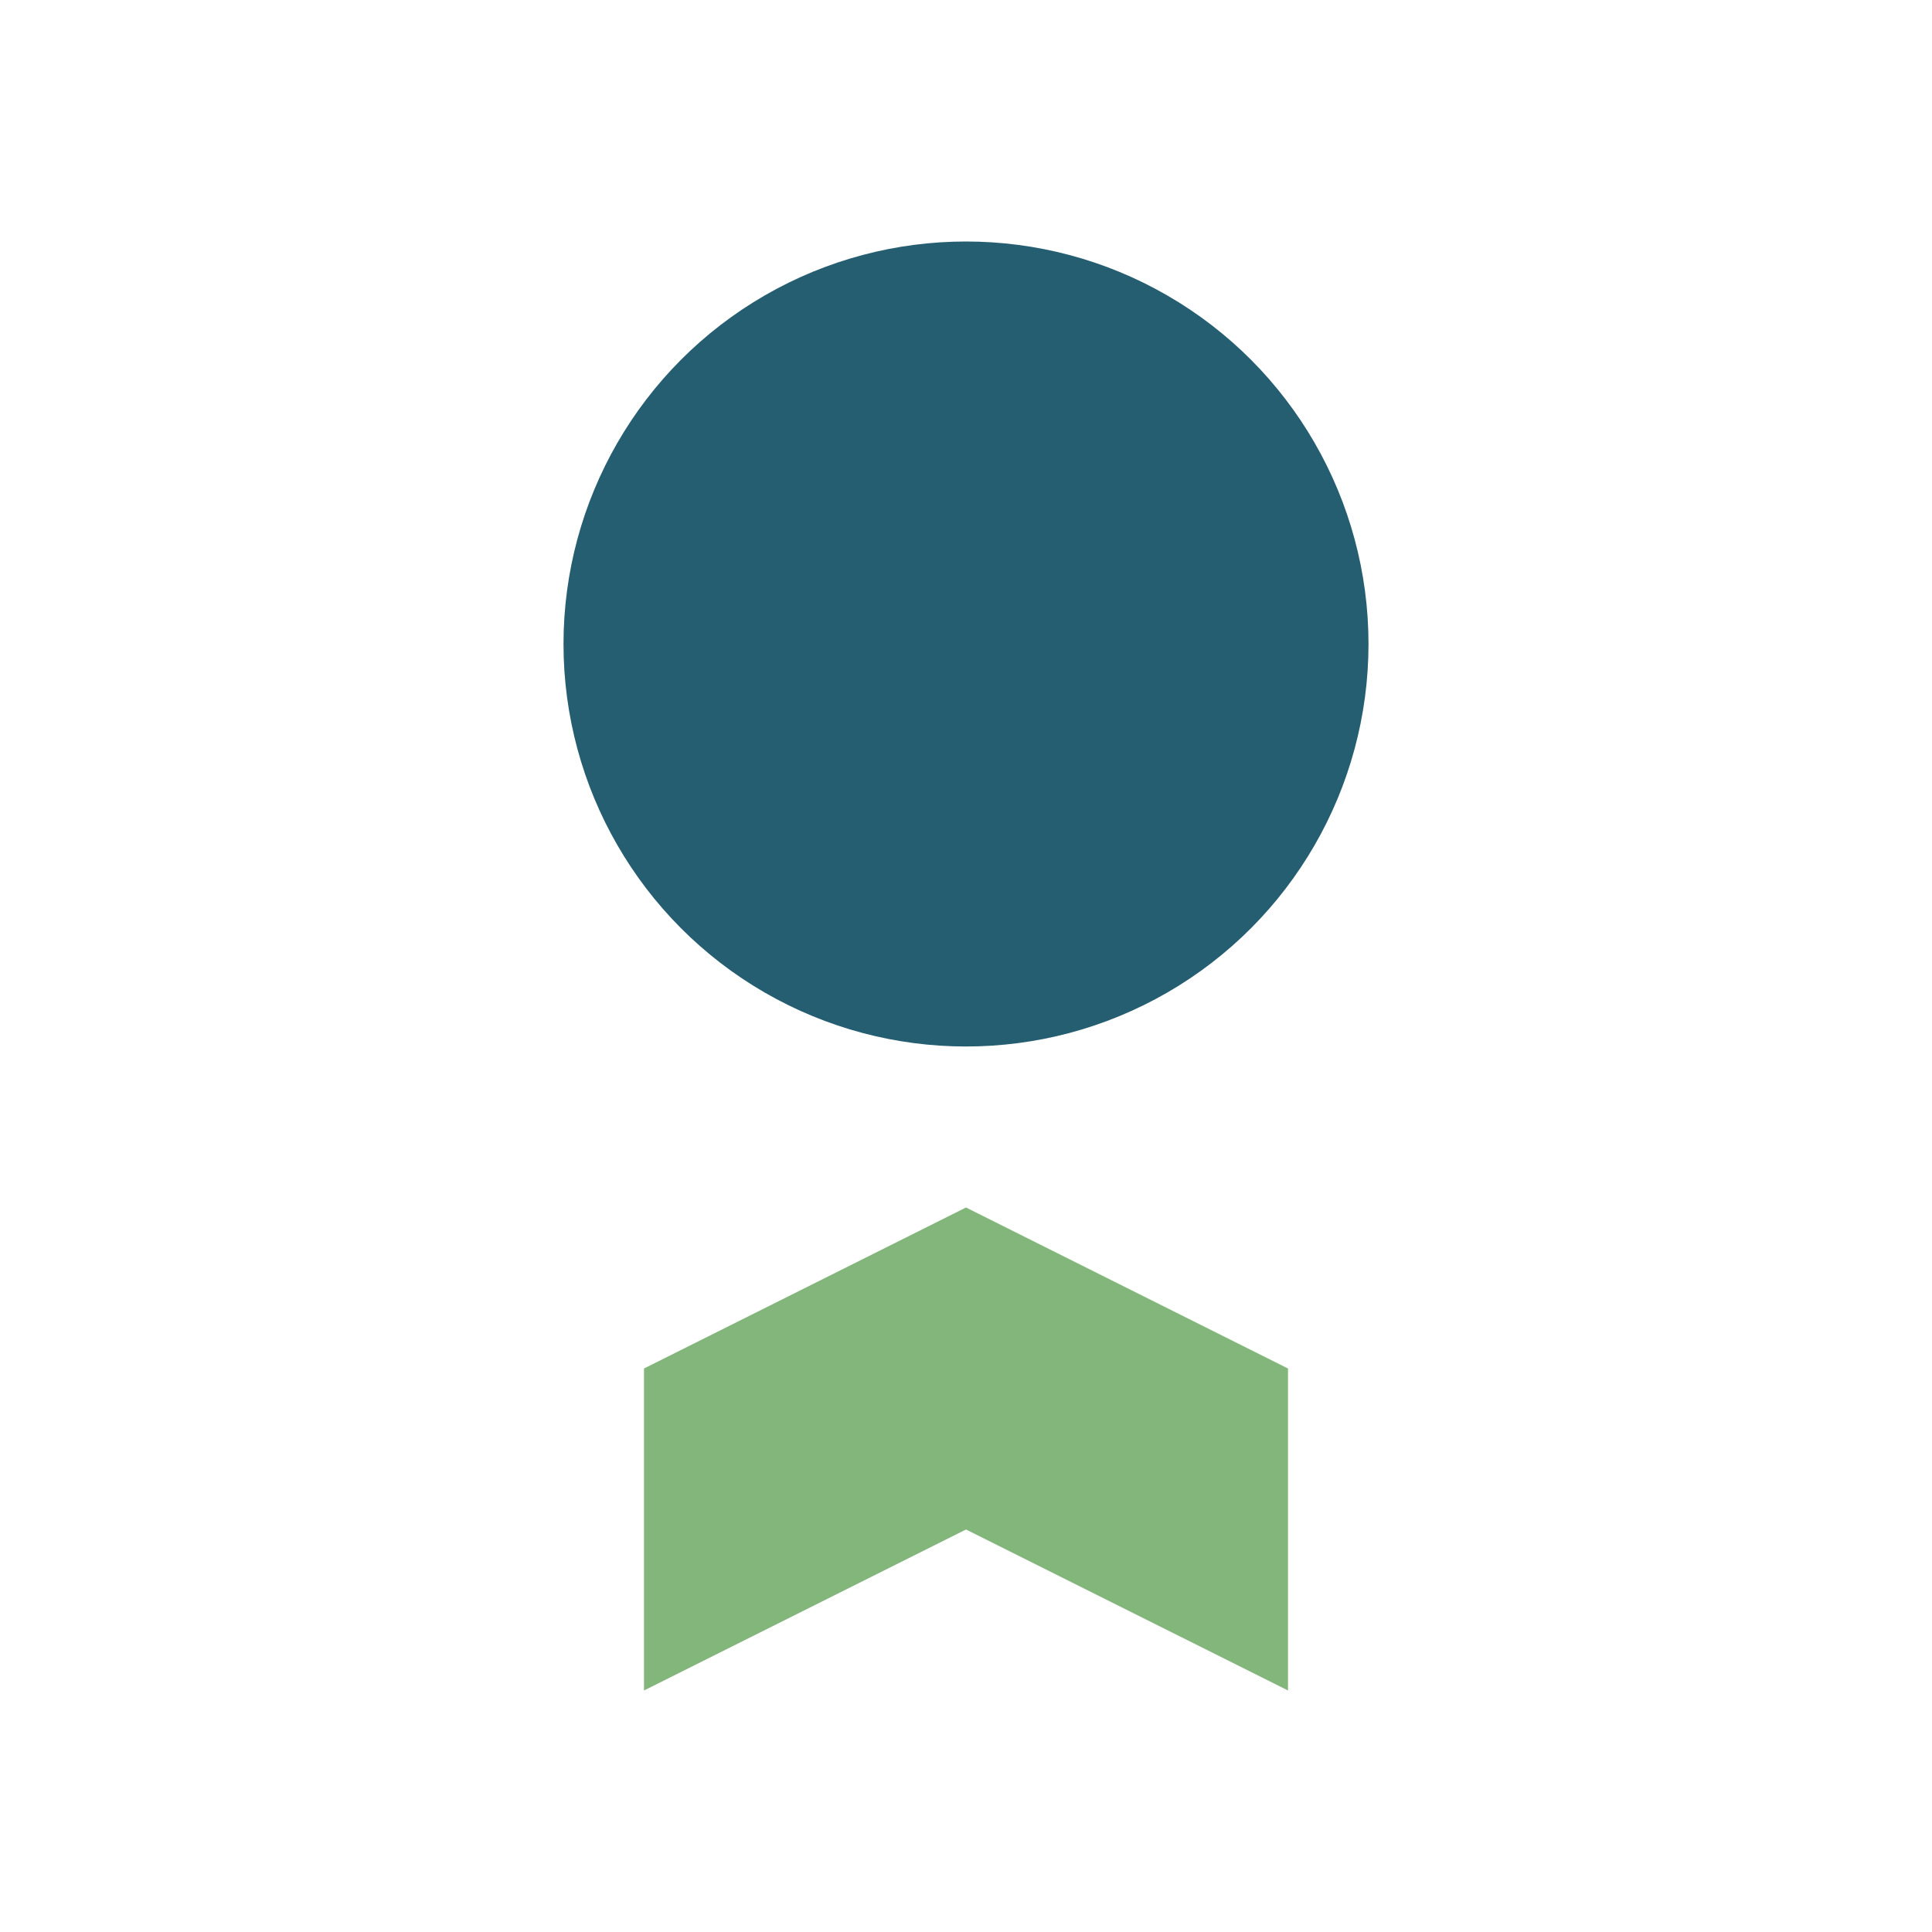
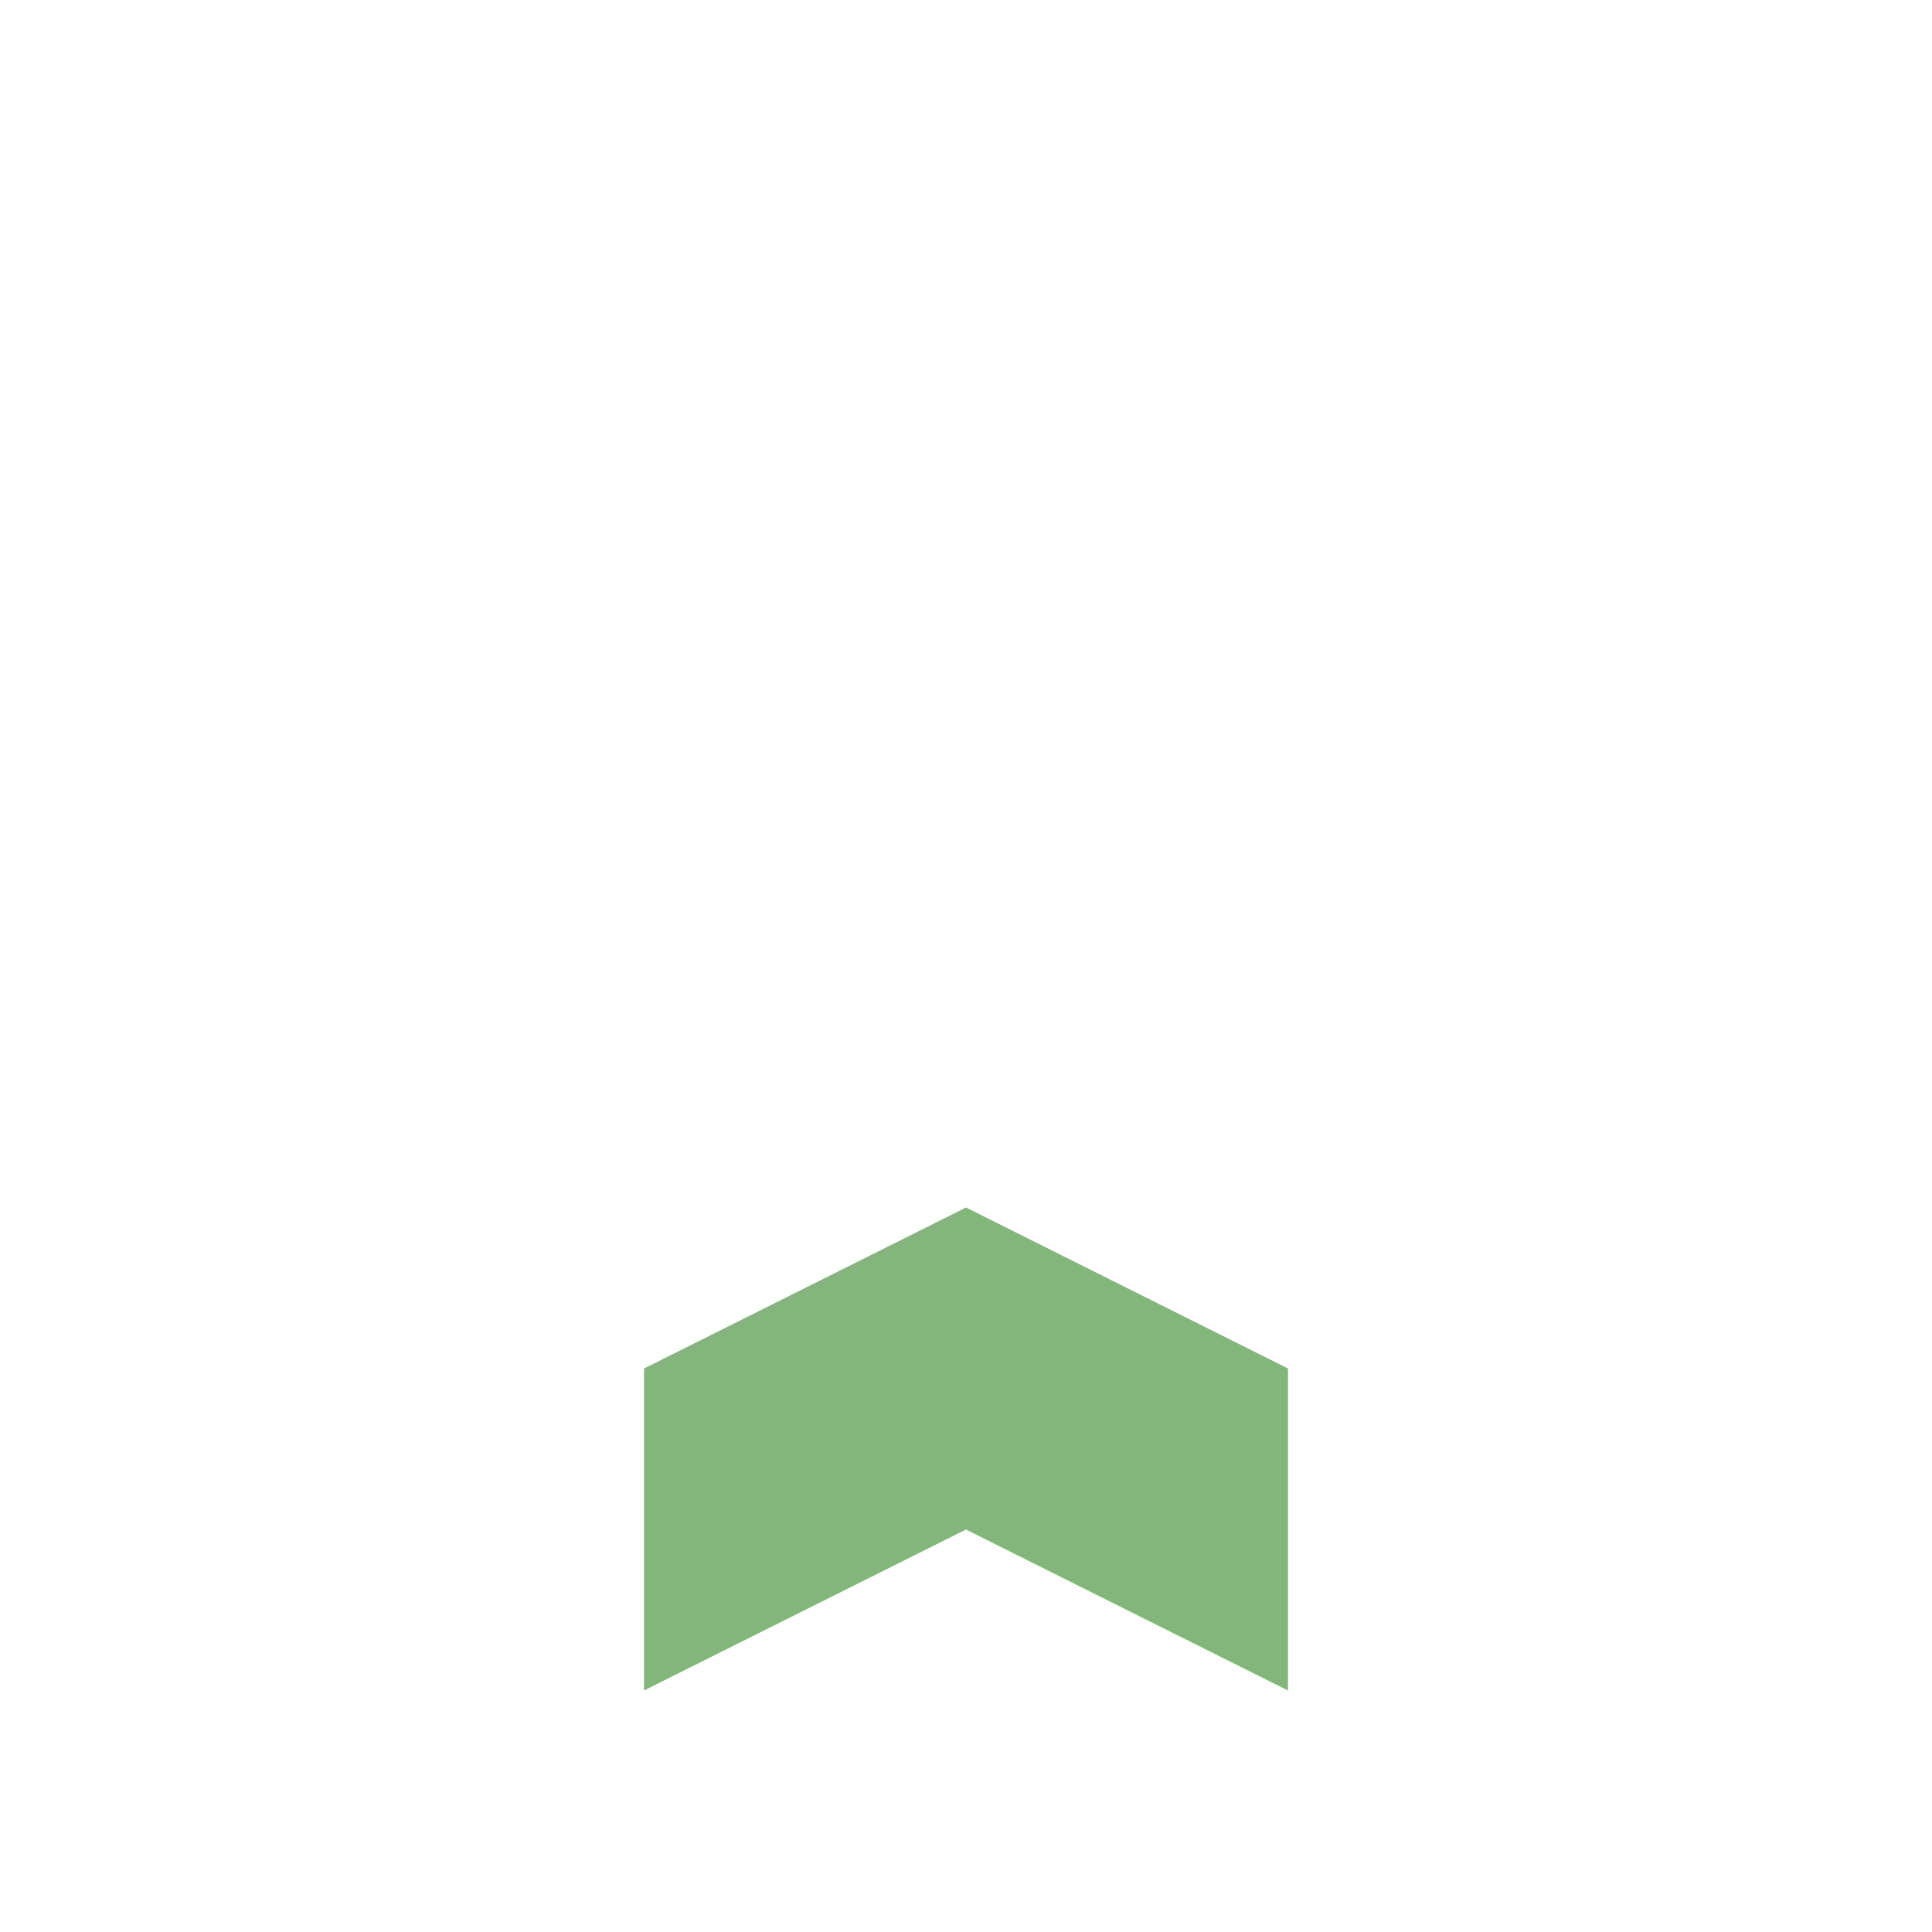
<svg xmlns="http://www.w3.org/2000/svg" width="24" height="24" viewBox="0 0 24 24">
-   <circle cx="12" cy="8" r="5" fill="#255D71" />
  <path d="M8 17l4-2 4 2v4l-4-2-4 2z" fill="#82B67A" />
</svg>